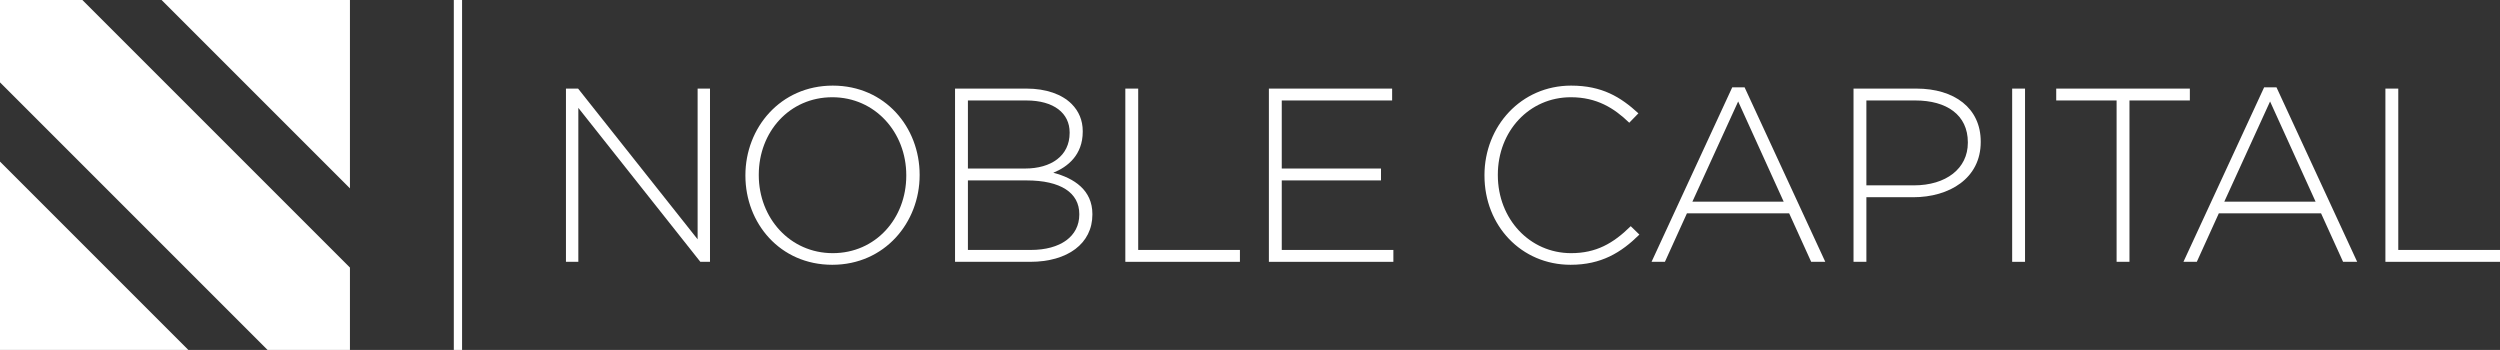
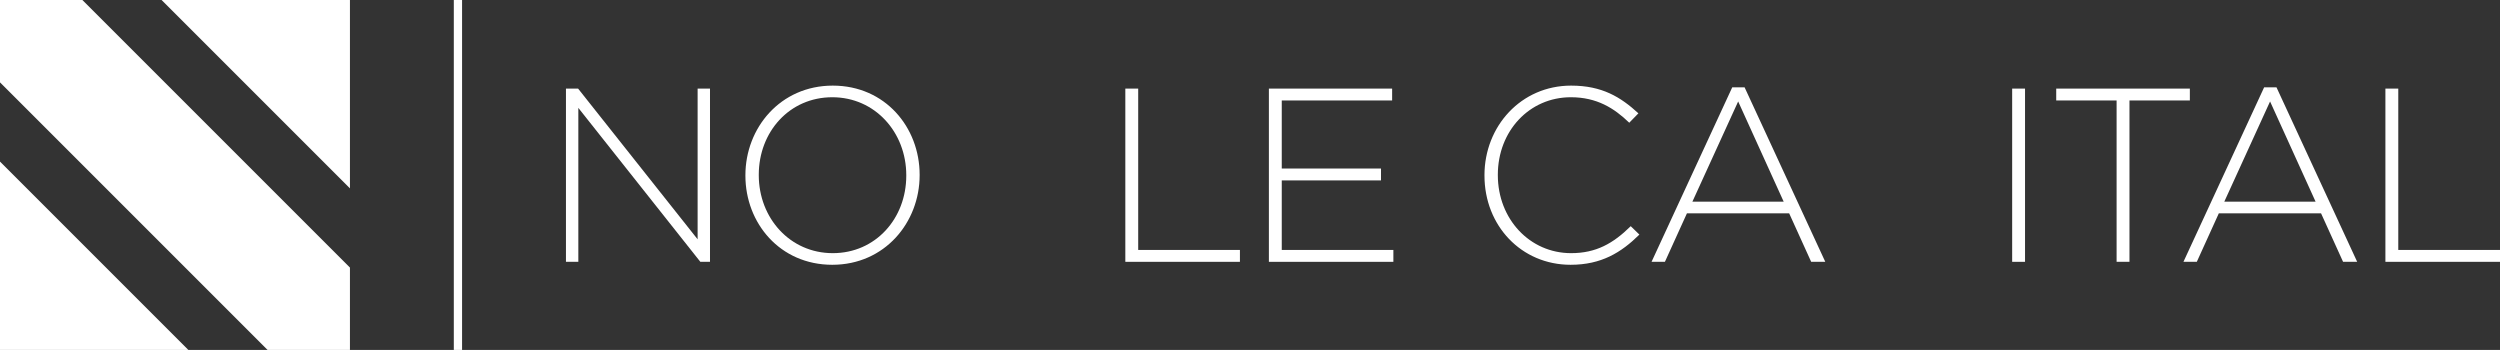
<svg xmlns="http://www.w3.org/2000/svg" id="Layer_2" width="377.908" height="52.898" viewBox="0 0 377.908 52.898">
  <rect x="0" y="0" width="377.908" height="52.898" fill="#333333" stroke="none" />
  <defs>
    <style>.cls-1{fill:#fff;}</style>
  </defs>
  <g id="Noble_Capital">
    <path class="cls-1" d="M85.552,13.392h1.834l18.068,22.782V13.392h1.871v26.186h-1.459l-18.443-23.269v23.269h-1.871V13.392Z" />
    <path class="cls-1" d="M112.678,26.56v-.076c0-7.146,5.275-13.542,13.207-13.542s13.13,6.322,13.13,13.467v.074c0,7.146-5.275,13.543-13.206,13.543s-13.131-6.323-13.131-13.467ZM136.995,26.56v-.076c0-6.472-4.714-11.784-11.186-11.784s-11.11,5.238-11.11,11.709v.074c0,6.472,4.714,11.785,11.186,11.785s11.11-5.238,11.11-11.709Z" />
-     <path class="cls-1" d="M144.368,13.392h10.811c2.956,0,5.35.86,6.809,2.319,1.084,1.086,1.683,2.47,1.683,4.116v.074c0,3.554-2.32,5.349-4.452,6.21,3.142.822,5.911,2.619,5.911,6.247v.074c0,4.377-3.741,7.146-9.39,7.146h-11.373V13.392ZM161.689,20.013c0-2.881-2.357-4.826-6.548-4.826h-8.829v10.288h8.642c3.929,0,6.735-1.908,6.735-5.386v-.076ZM155.179,27.271h-8.866v10.511h9.503c4.49,0,7.333-2.057,7.333-5.349v-.074c0-3.218-2.806-5.087-7.969-5.087Z" />
    <path class="cls-1" d="M170.109,13.392h1.945v24.39h15.377v1.796h-17.322V13.392Z" />
    <path class="cls-1" d="M191.809,13.392h18.63v1.795h-16.685v10.288h15.002v1.796h-15.002v10.511h16.873v1.796h-18.818V13.392Z" />
    <path class="cls-1" d="M224.397,26.56v-.076c0-7.407,5.538-13.542,13.094-13.542,4.677,0,7.482,1.721,10.176,4.189l-1.384,1.422c-2.283-2.207-4.901-3.853-8.829-3.853-6.285,0-11.036,5.126-11.036,11.709v.074c0,6.622,4.826,11.785,11.073,11.785,3.779,0,6.36-1.46,9.016-4.078l1.309,1.272c-2.768,2.73-5.761,4.564-10.399,4.564-7.482,0-13.019-5.948-13.019-13.467Z" />
    <path class="cls-1" d="M261.849,13.205h1.871l12.196,26.374h-2.132l-3.33-7.333h-15.451l-3.33,7.333h-2.02l12.196-26.374ZM269.629,30.488l-6.882-15.151-6.921,15.151h13.803Z" />
-     <path class="cls-1" d="M280.183,13.392h9.503c5.761,0,9.727,2.955,9.727,8.005v.074c0,5.499-4.751,8.343-10.213,8.343h-7.071v9.764h-1.945V13.392ZM289.311,28.019c4.864,0,8.155-2.544,8.155-6.435v-.074c0-4.153-3.217-6.323-7.931-6.323h-7.407v12.832h7.183Z" />
    <path class="cls-1" d="M304.165,13.392h1.945v26.186h-1.945V13.392Z" />
    <path class="cls-1" d="M319.953,15.187h-9.128v-1.795h20.201v1.795h-9.128v24.391h-1.945V15.187Z" />
    <path class="cls-1" d="M342.252,13.205h1.871l12.196,26.374h-2.132l-3.33-7.333h-15.451l-3.33,7.333h-2.02l12.196-26.374ZM350.033,30.488l-6.882-15.151-6.921,15.151h13.803Z" />
    <path class="cls-1" d="M360.586,13.392h1.945v24.39h15.377v1.796h-17.322V13.392Z" />
    <rect class="cls-1" x="68.599" y="0" width="1.248" height="52.898" />
    <polygon class="cls-1" points="52.898 28.472 52.898 0 24.426 0 52.898 28.472" />
    <polygon class="cls-1" points="0 24.427 0 52.898 28.471 52.898 0 24.427" />
    <polygon class="cls-1" points="12.452 0 0 0 0 12.452 40.446 52.898 52.898 52.898 52.898 40.446 12.452 0" />
  </g>
</svg>